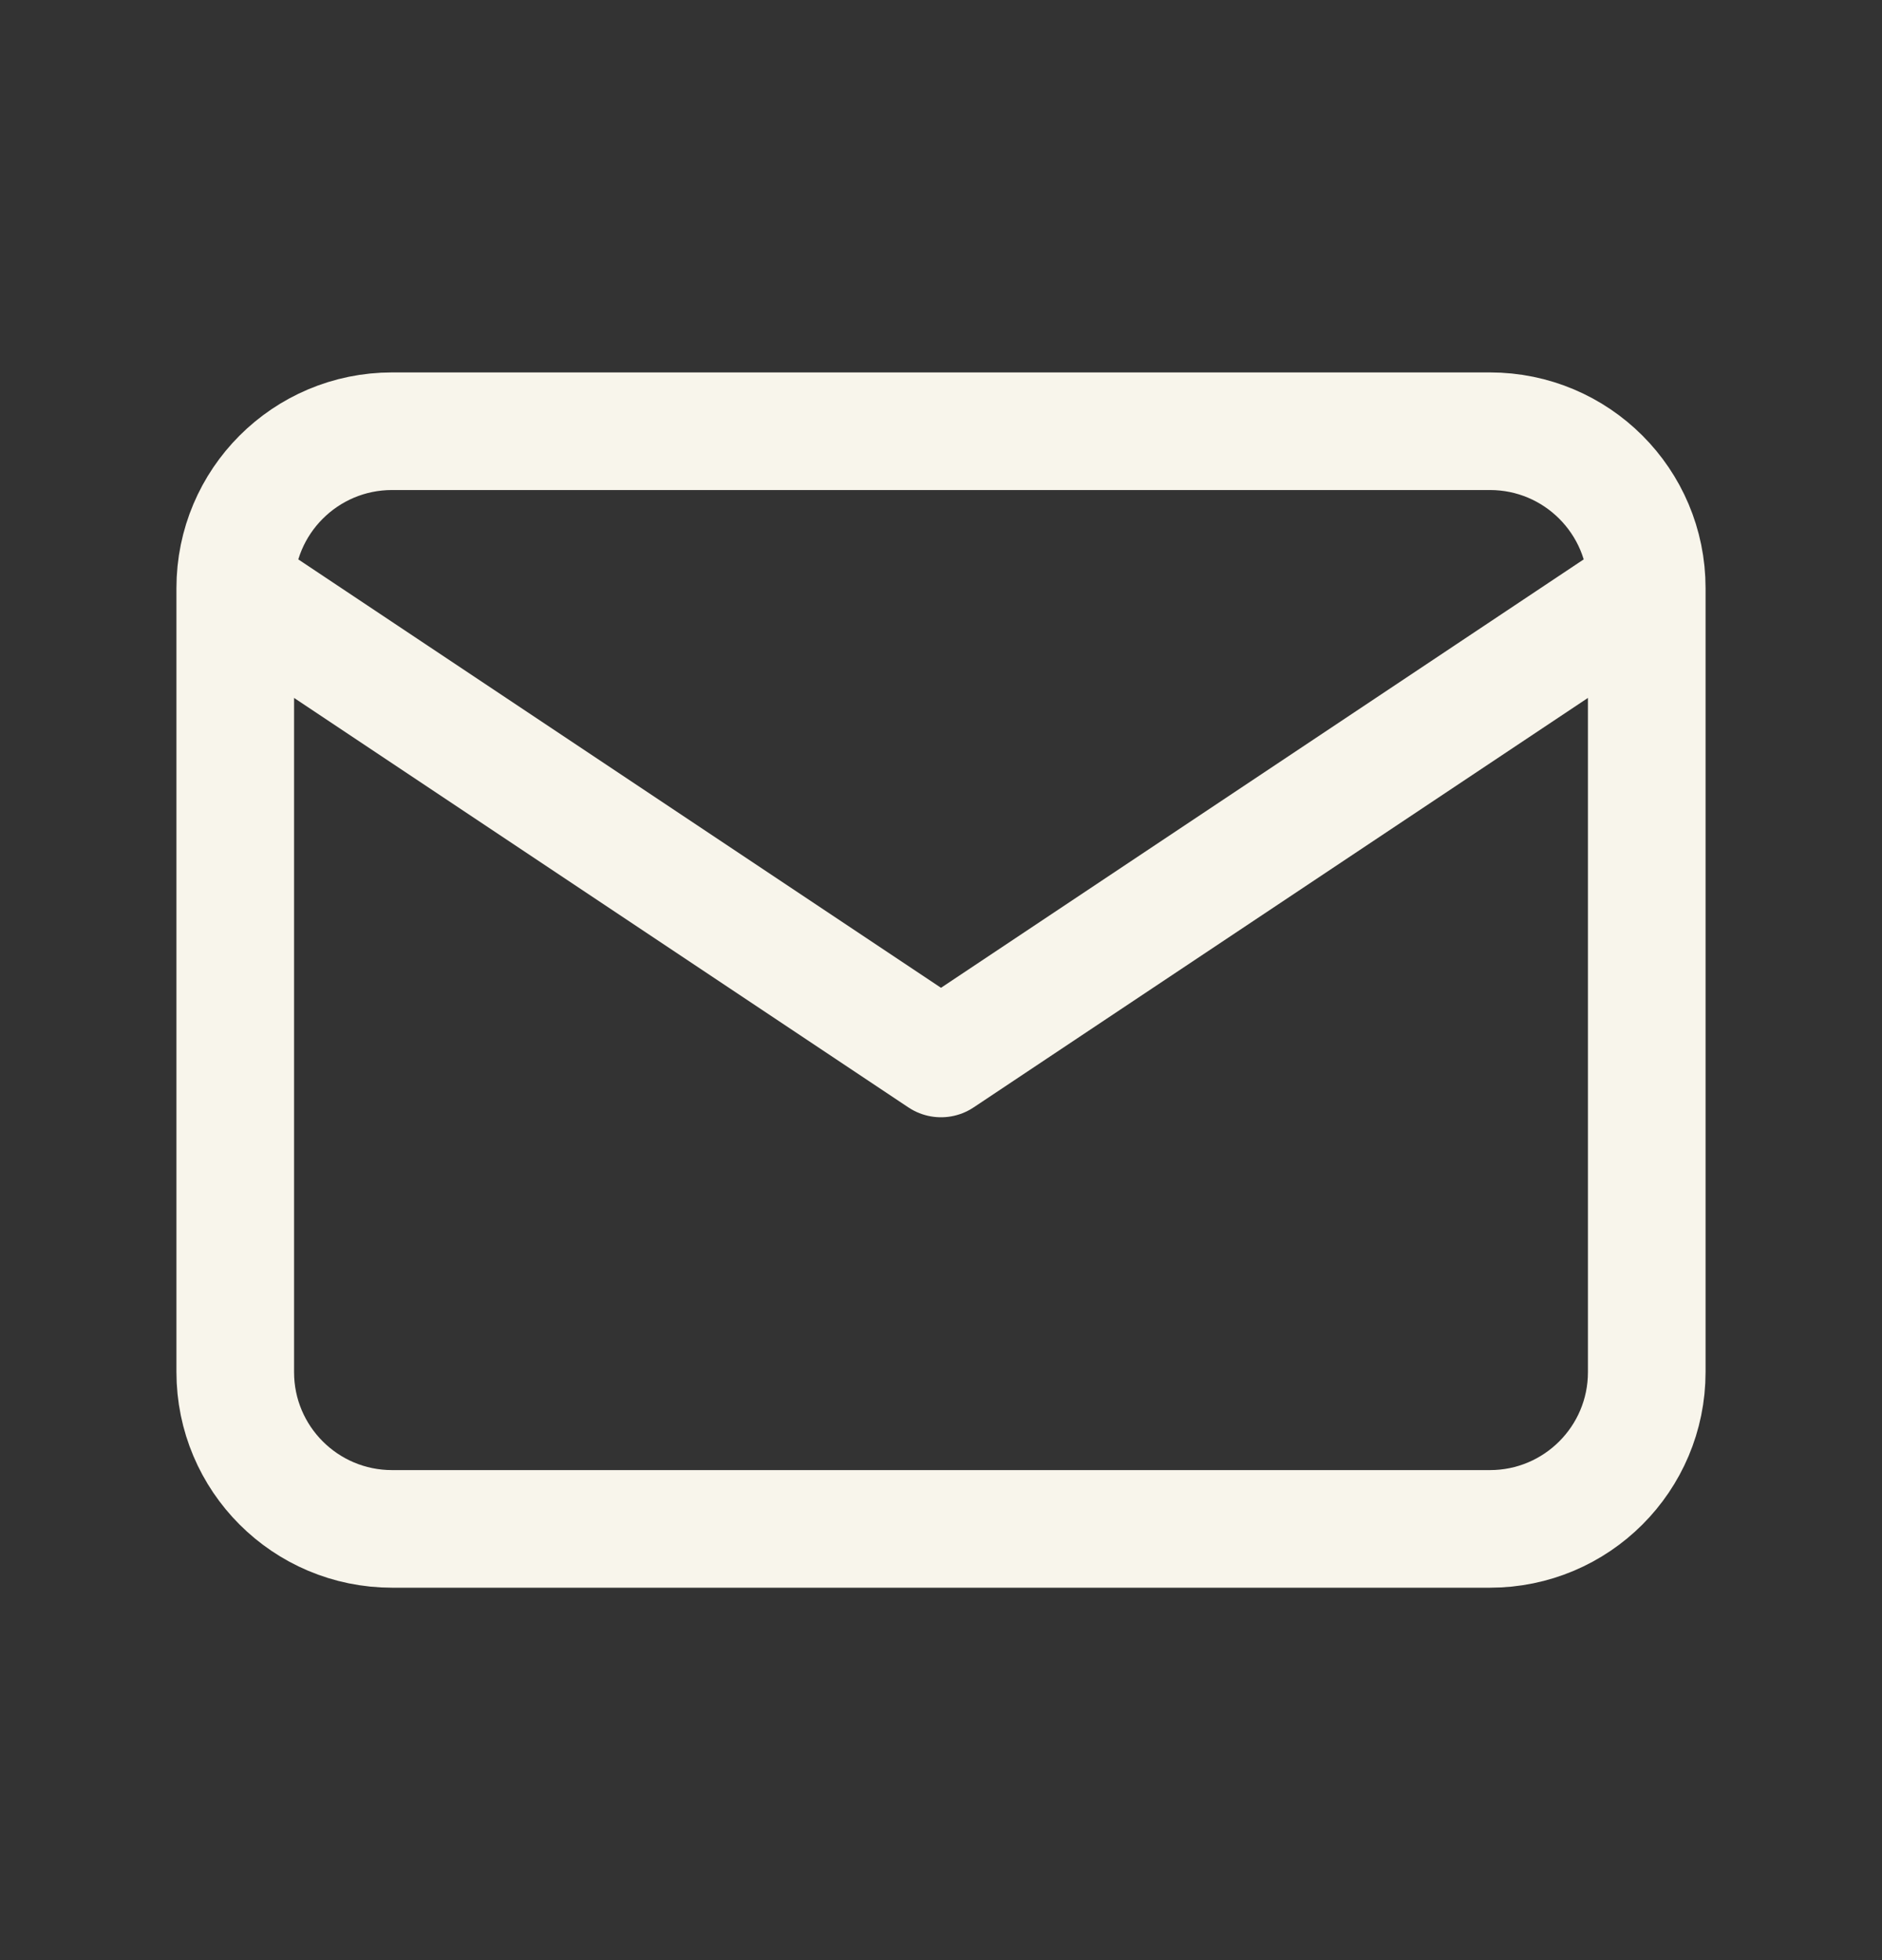
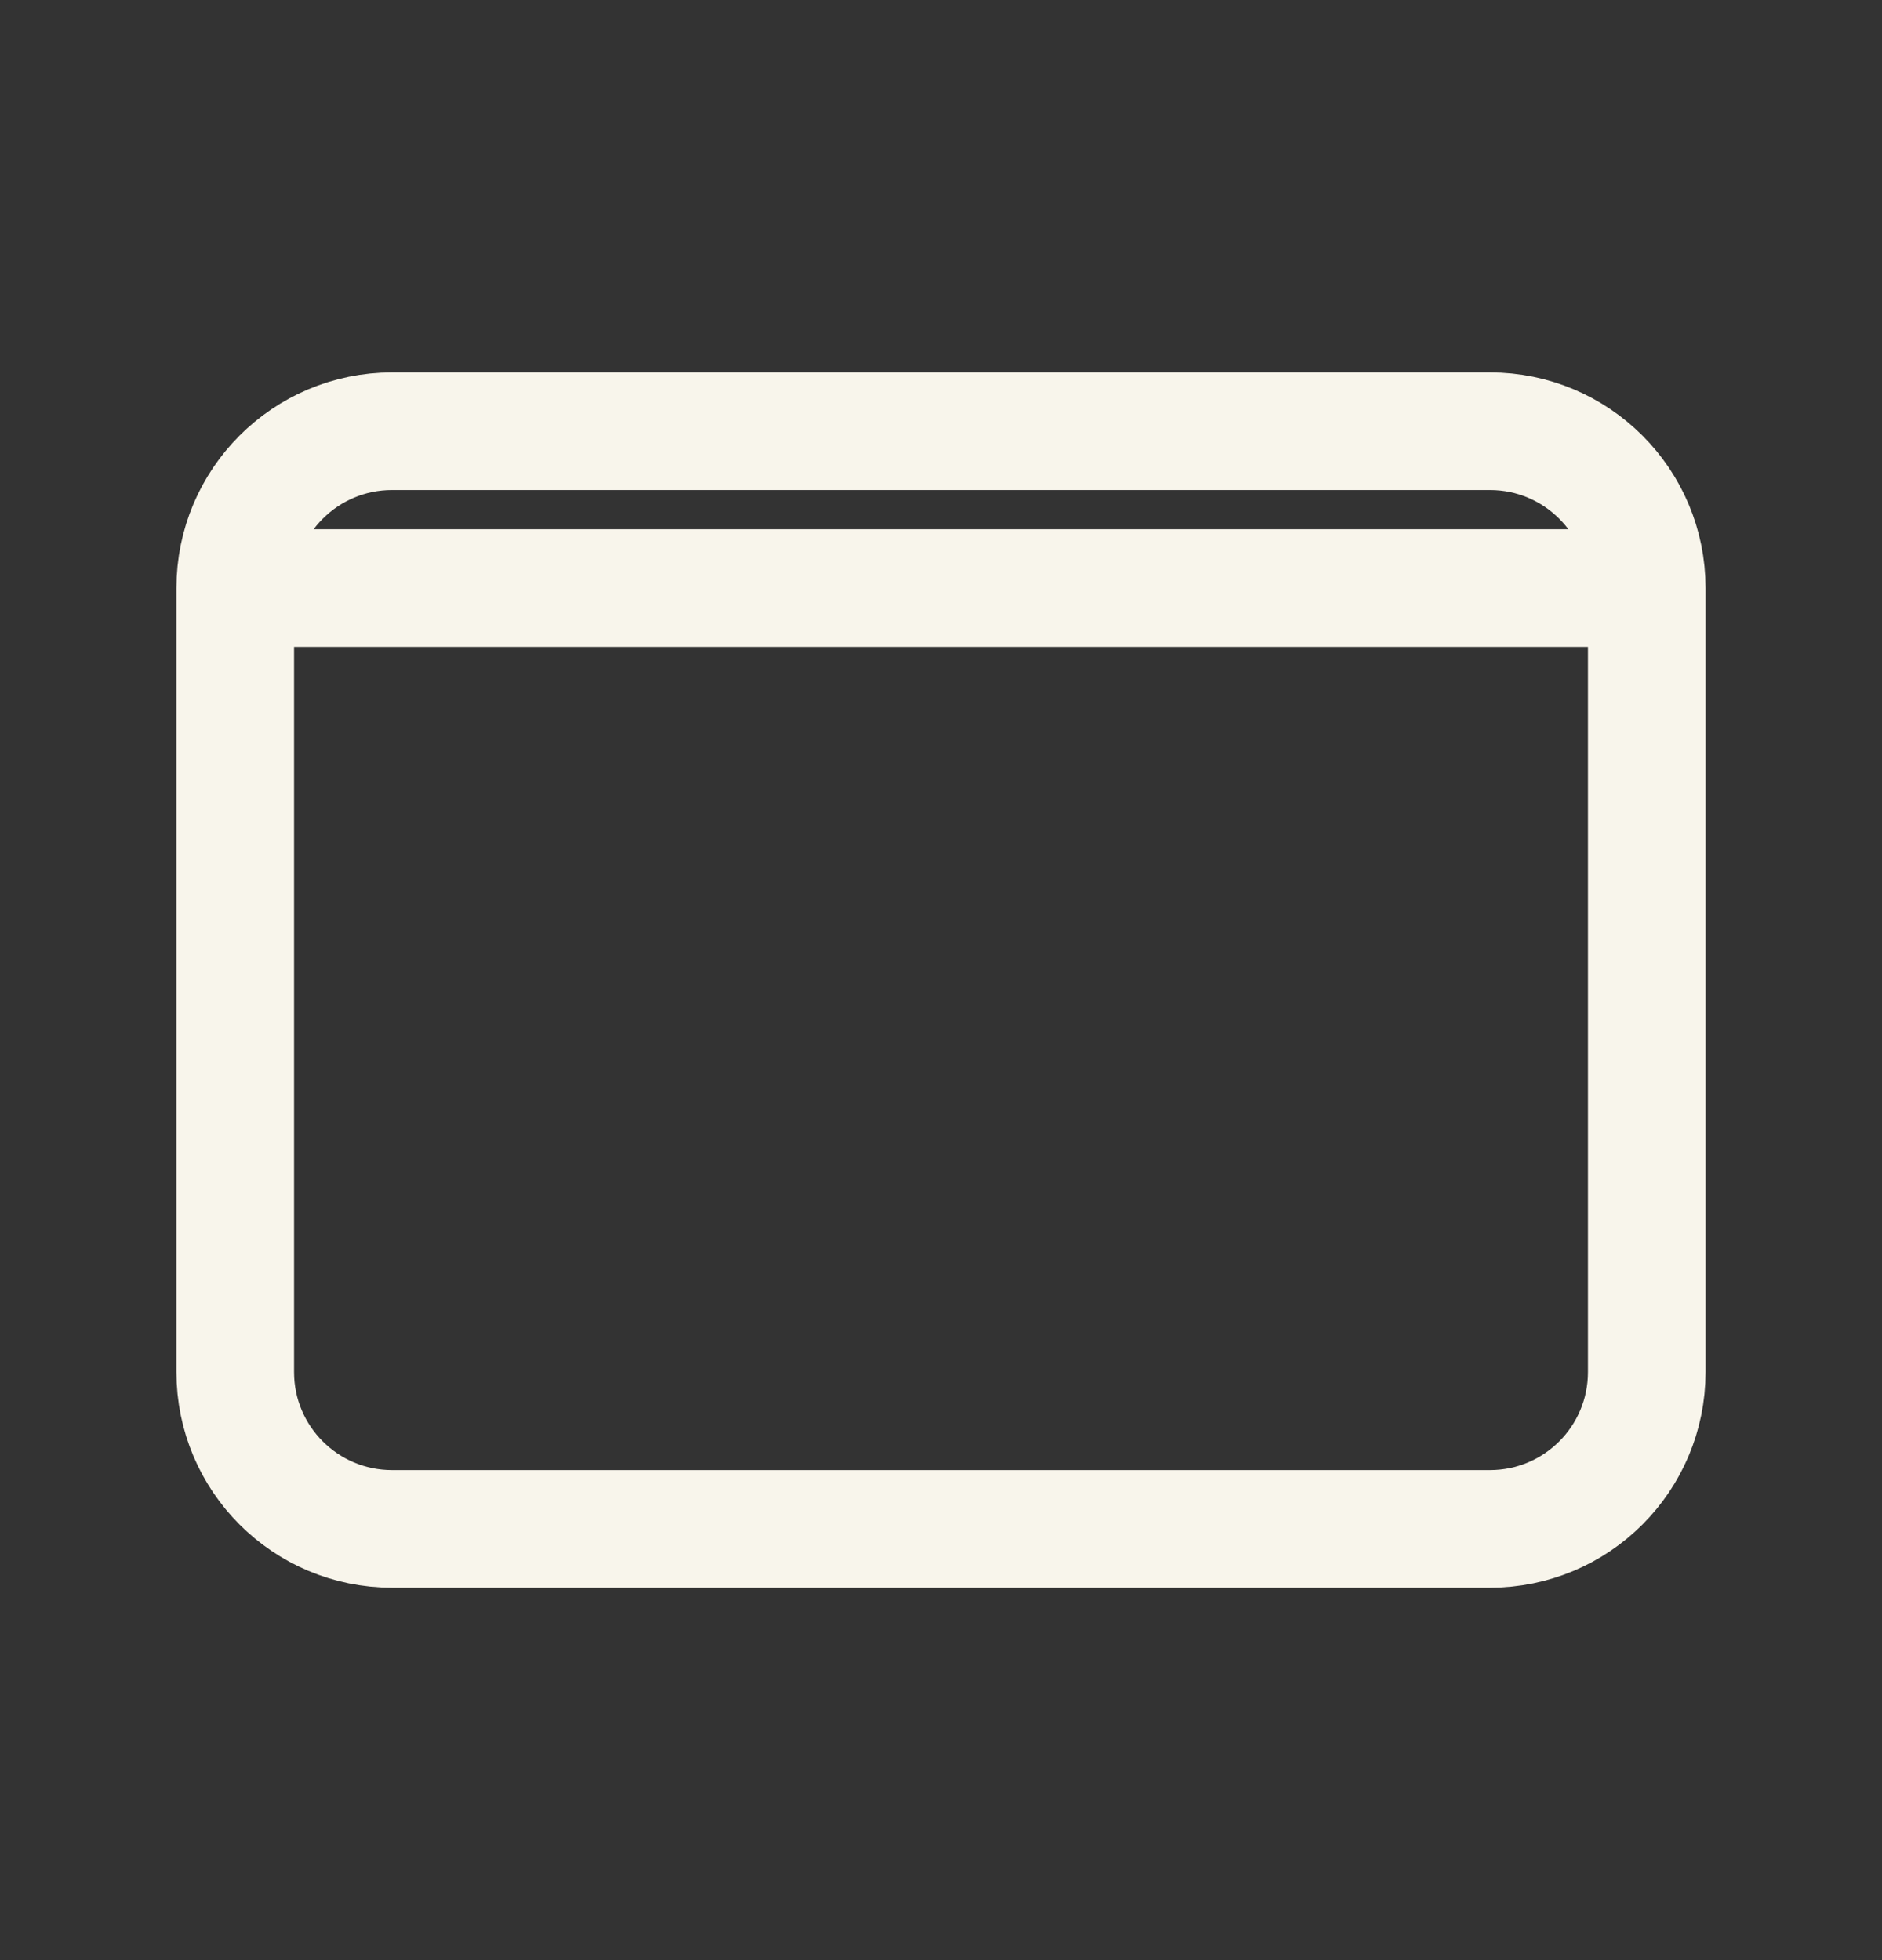
<svg xmlns="http://www.w3.org/2000/svg" width="24" height="25" viewBox="0 0 24 25" fill="none">
  <rect x="0" y="0" width="24" height="25" fill="#333333" stroke="none" />
-   <path d="M21 7.5C21 6.395 20.105 5.5 19 5.5H5C3.895 5.5 3 6.395 3 7.5M21 7.5V17.5C21 18.605 20.105 19.5 19 19.5H5C3.895 19.5 3 18.605 3 17.5V7.5M21 7.5L12 13.5L3 7.5" stroke="#F8F5EB" stroke-width="1.5" stroke-linecap="round" stroke-linejoin="round" />
+   <path d="M21 7.5C21 6.395 20.105 5.5 19 5.5H5C3.895 5.5 3 6.395 3 7.5M21 7.5V17.5C21 18.605 20.105 19.5 19 19.5H5C3.895 19.5 3 18.605 3 17.5V7.5M21 7.5L3 7.5" stroke="#F8F5EB" stroke-width="1.5" stroke-linecap="round" stroke-linejoin="round" />
</svg>